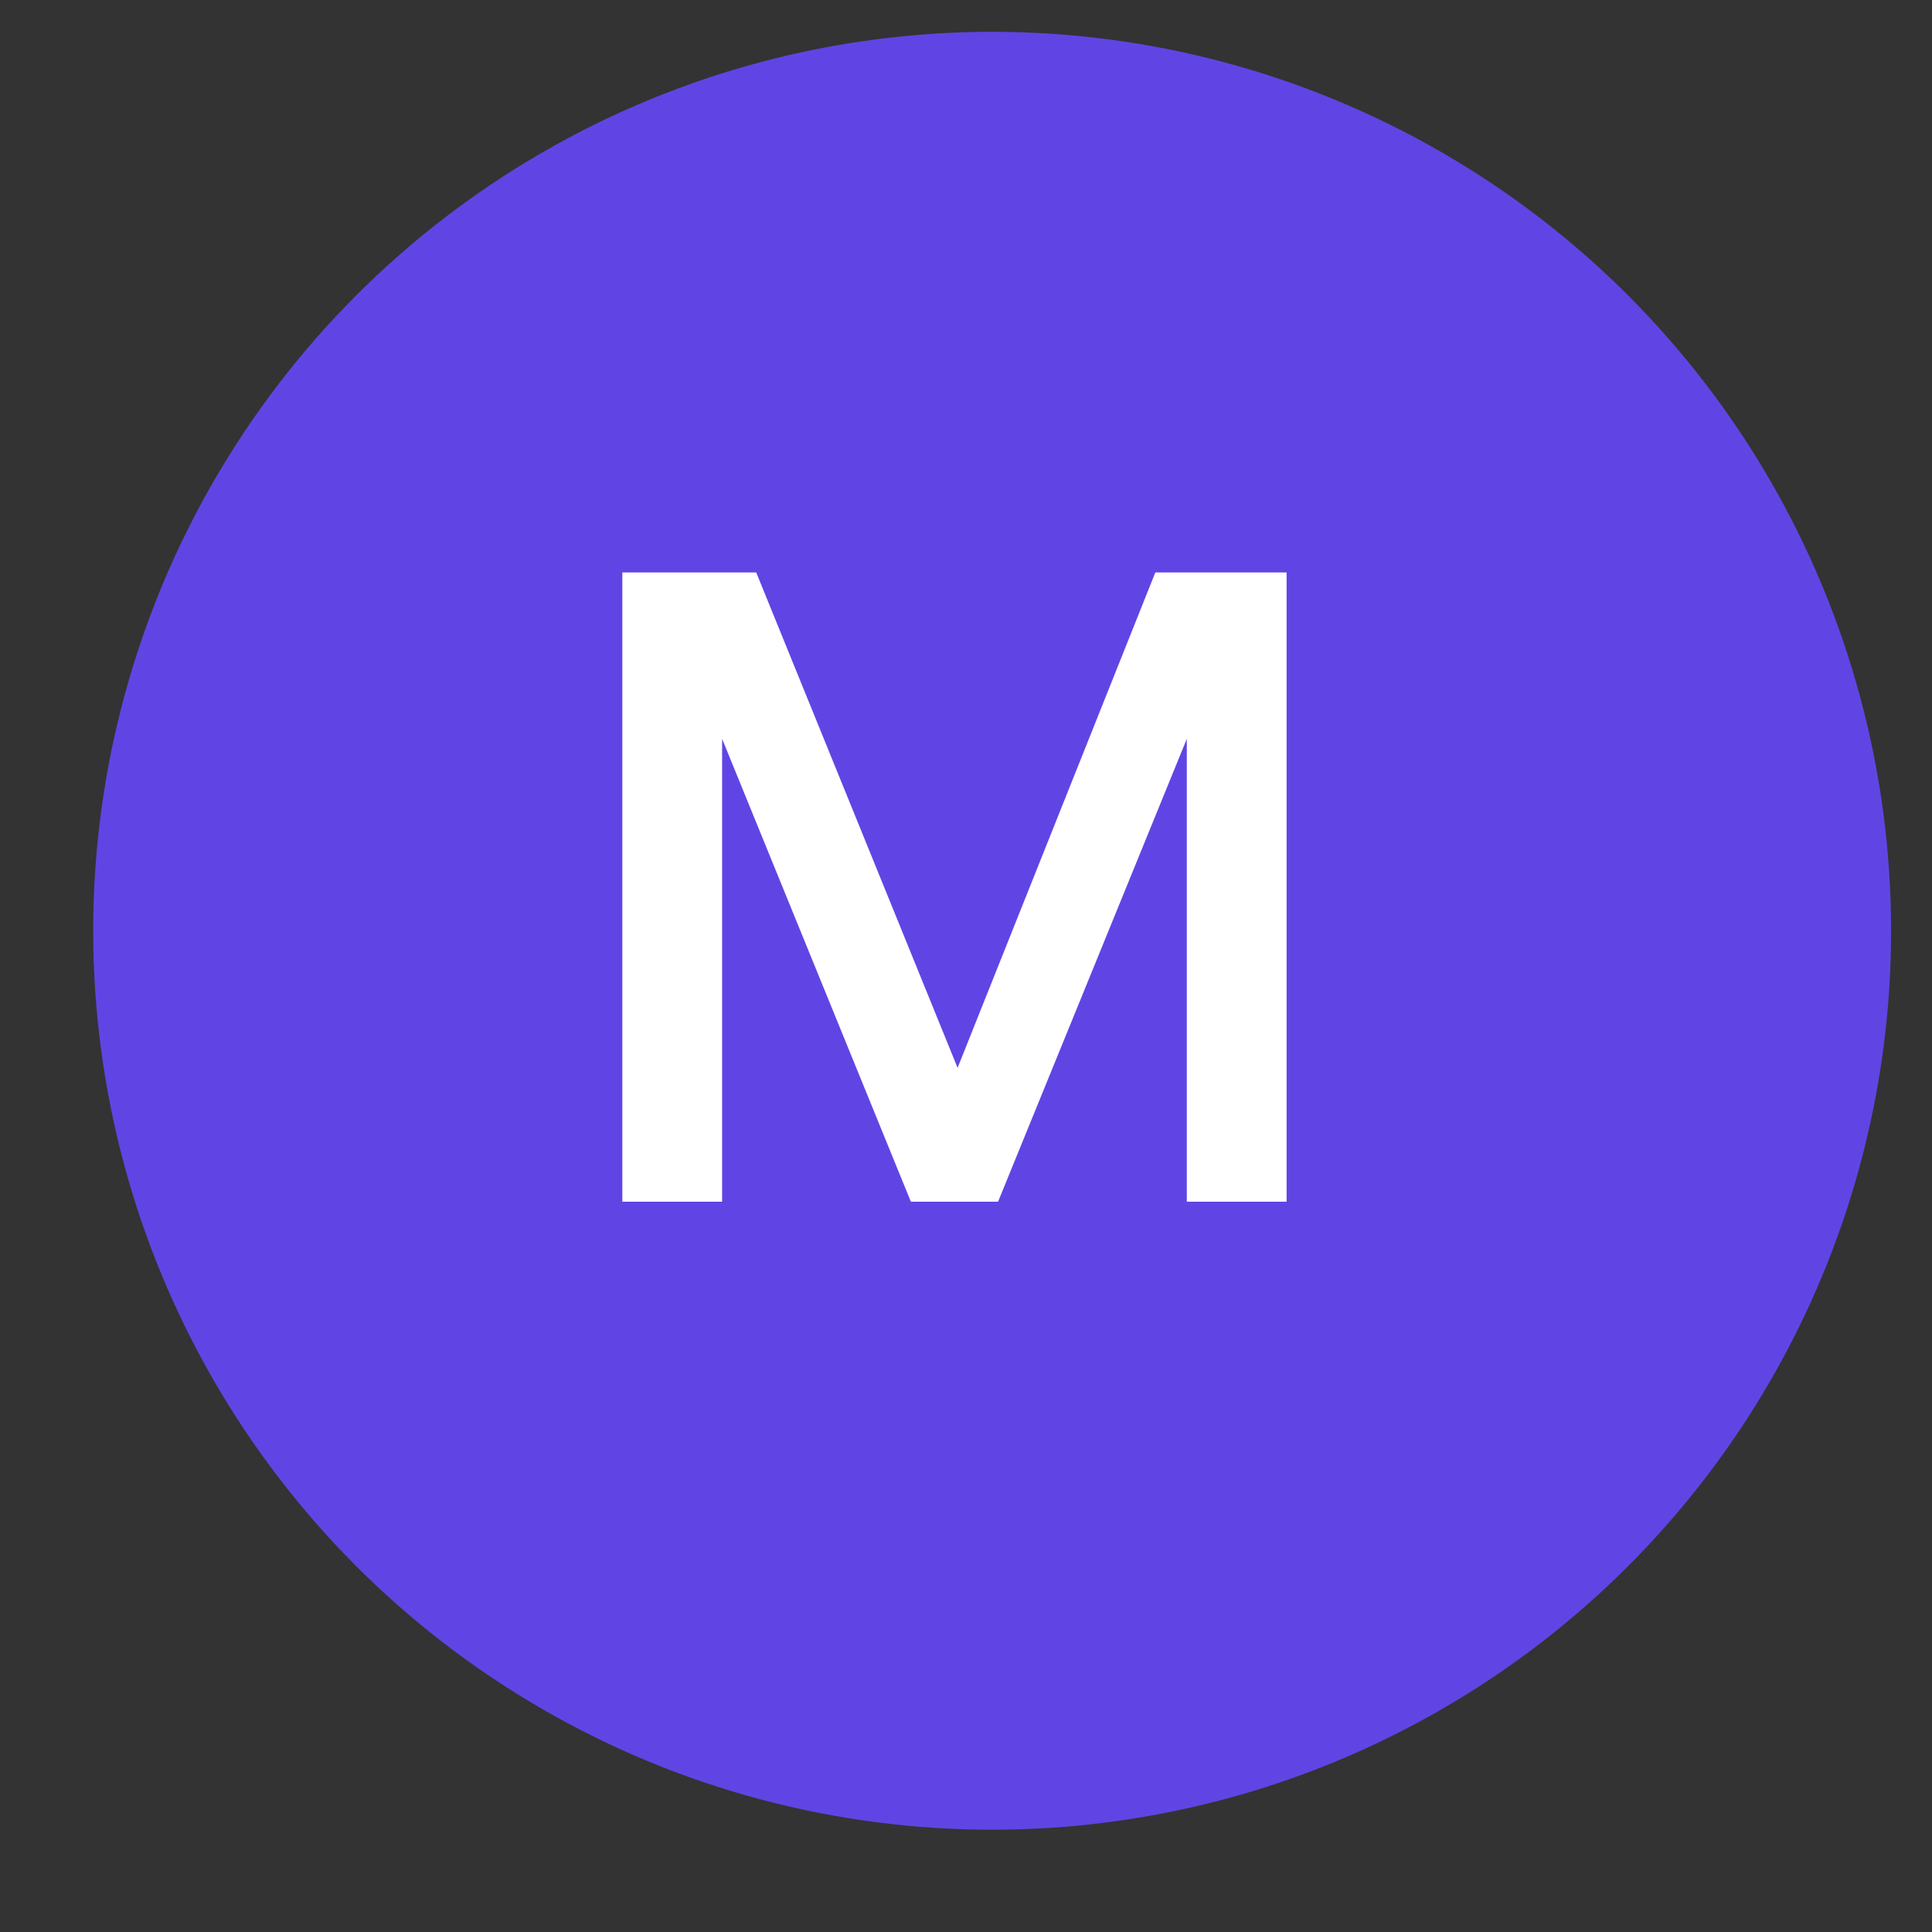
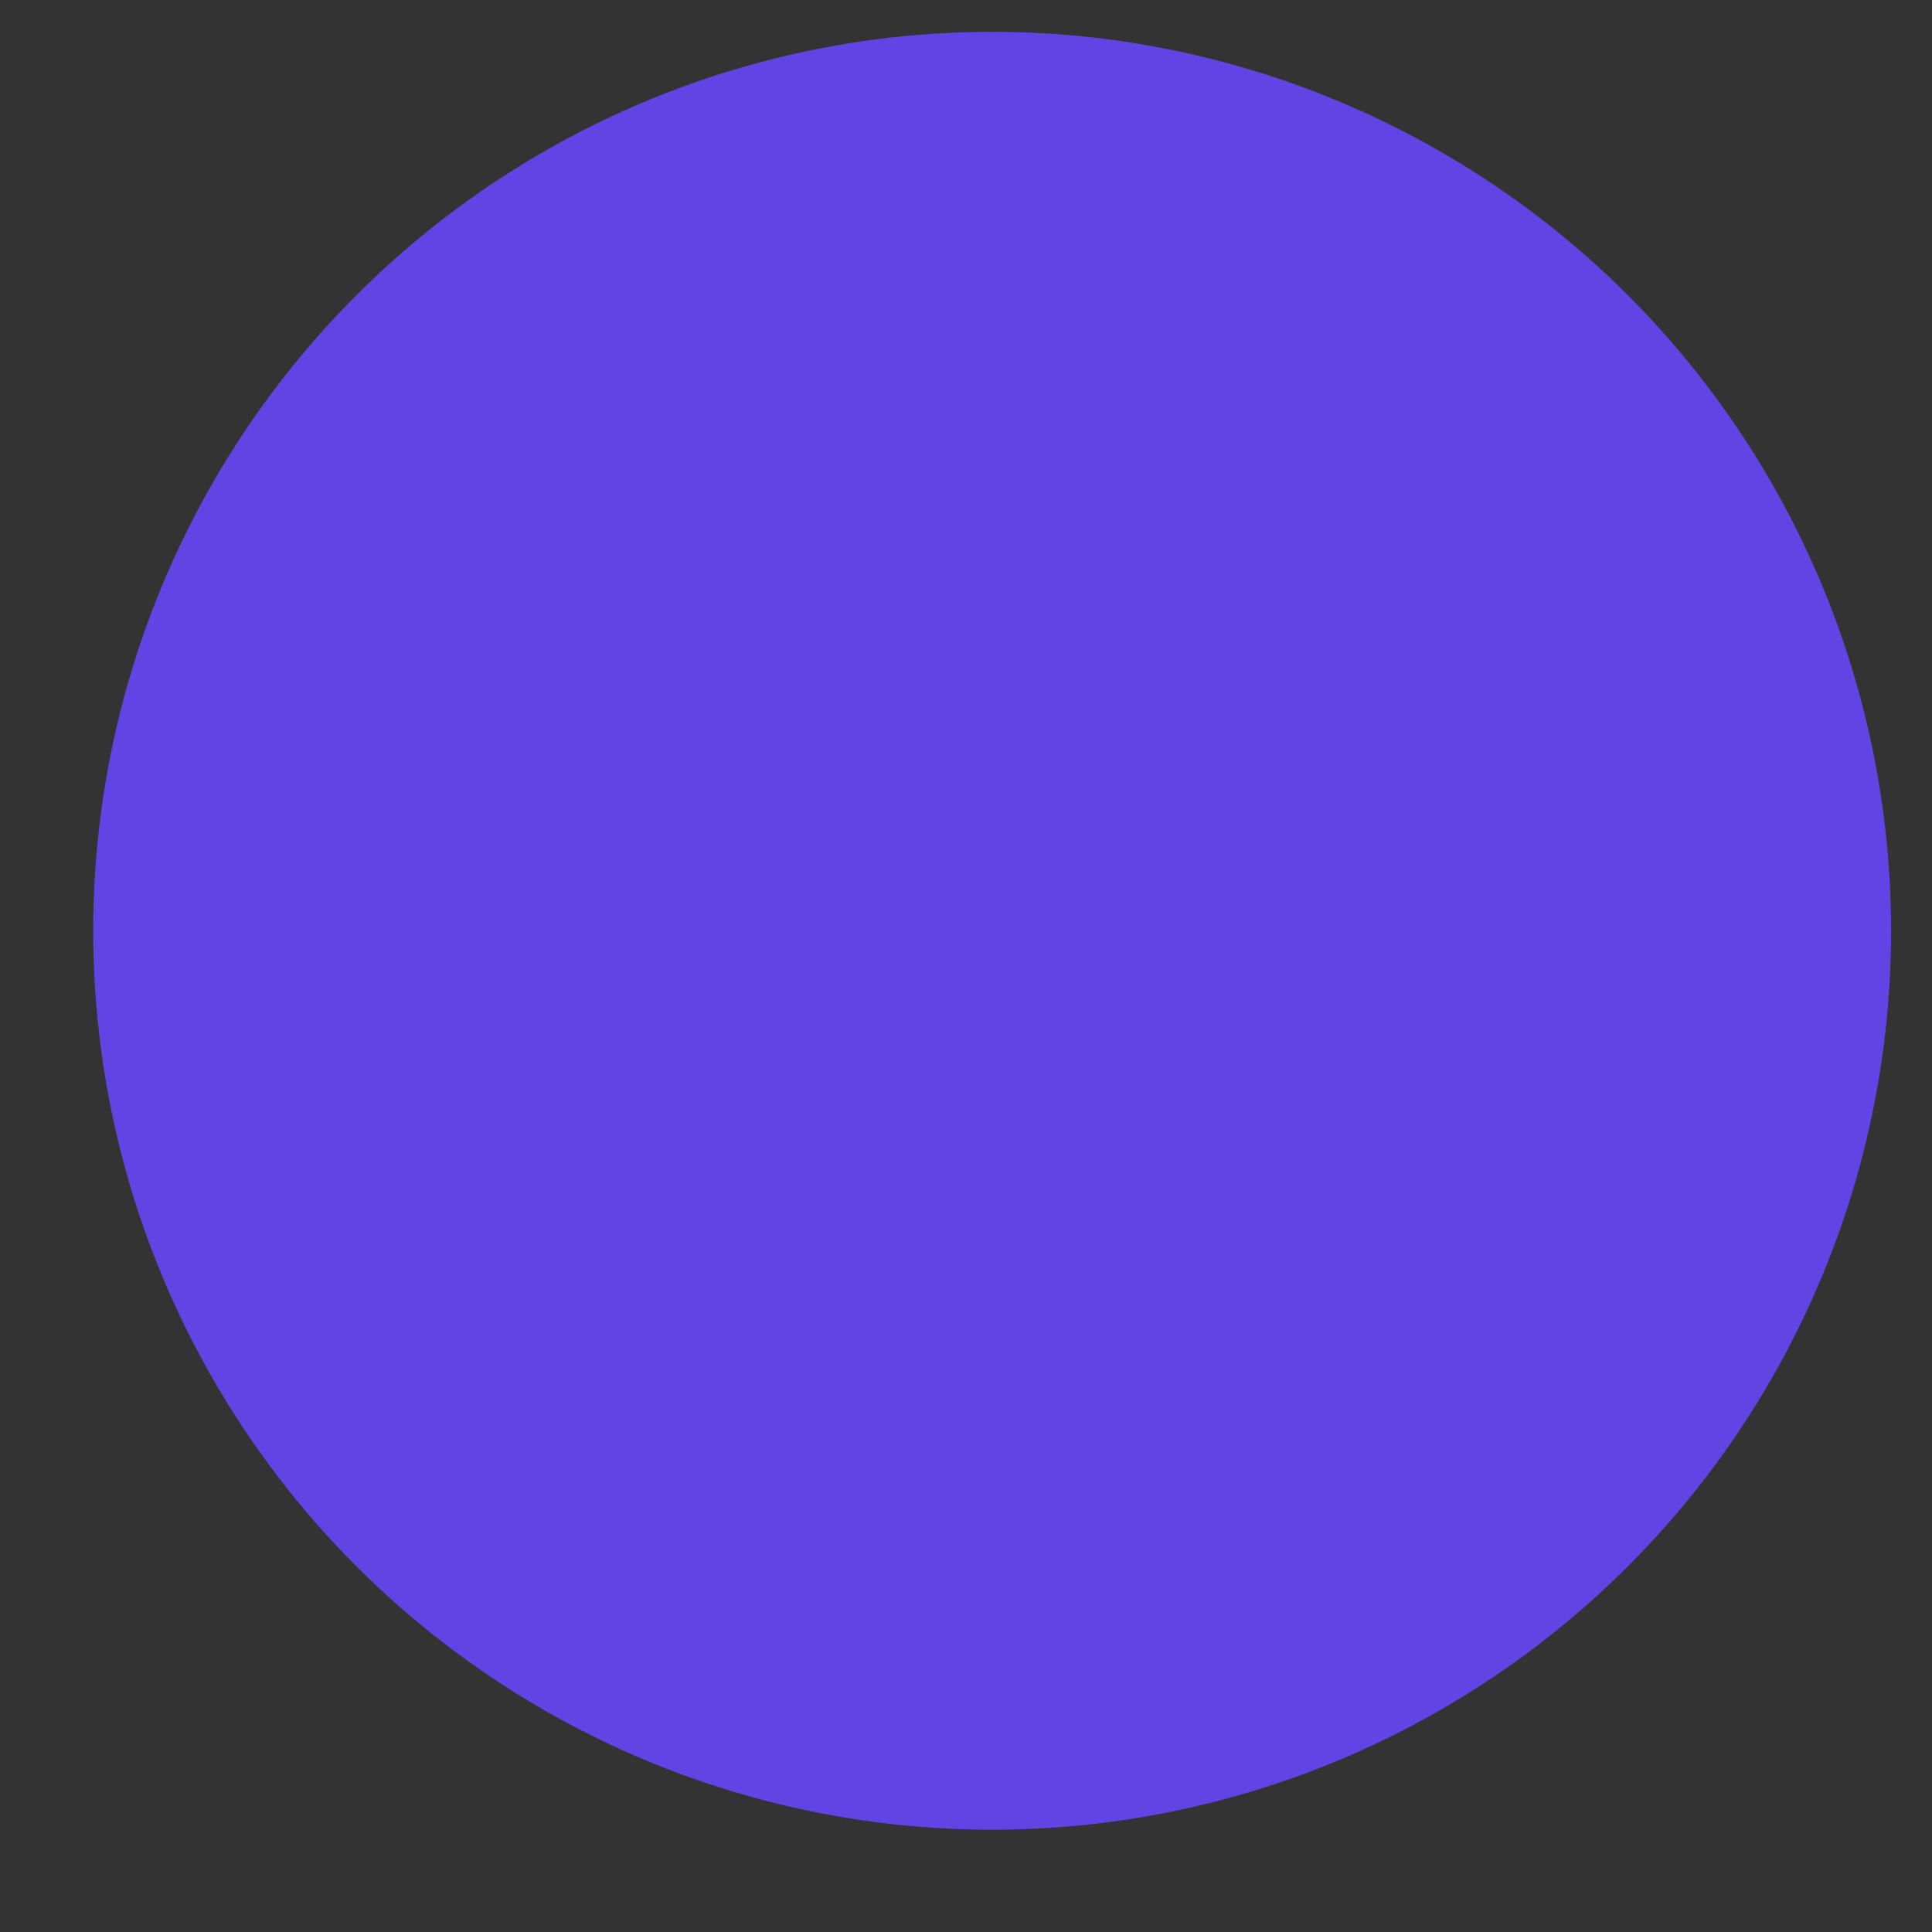
<svg xmlns="http://www.w3.org/2000/svg" width="17" height="17" viewBox="0 0 17 17" fill="none">
  <rect x="0" y="0" width="17" height="17" fill="#333333" stroke="none" />
  <circle cx="8.73" cy="8.19" r="7.91" fill="#6045E4" />
-   <path d="M5.476 10.574V5.037H6.654L8.426 9.396L10.166 5.037H11.321V10.574H10.443V6.501L8.782 10.574H8.015L6.354 6.501V10.574H5.476Z" fill="white" />
</svg>